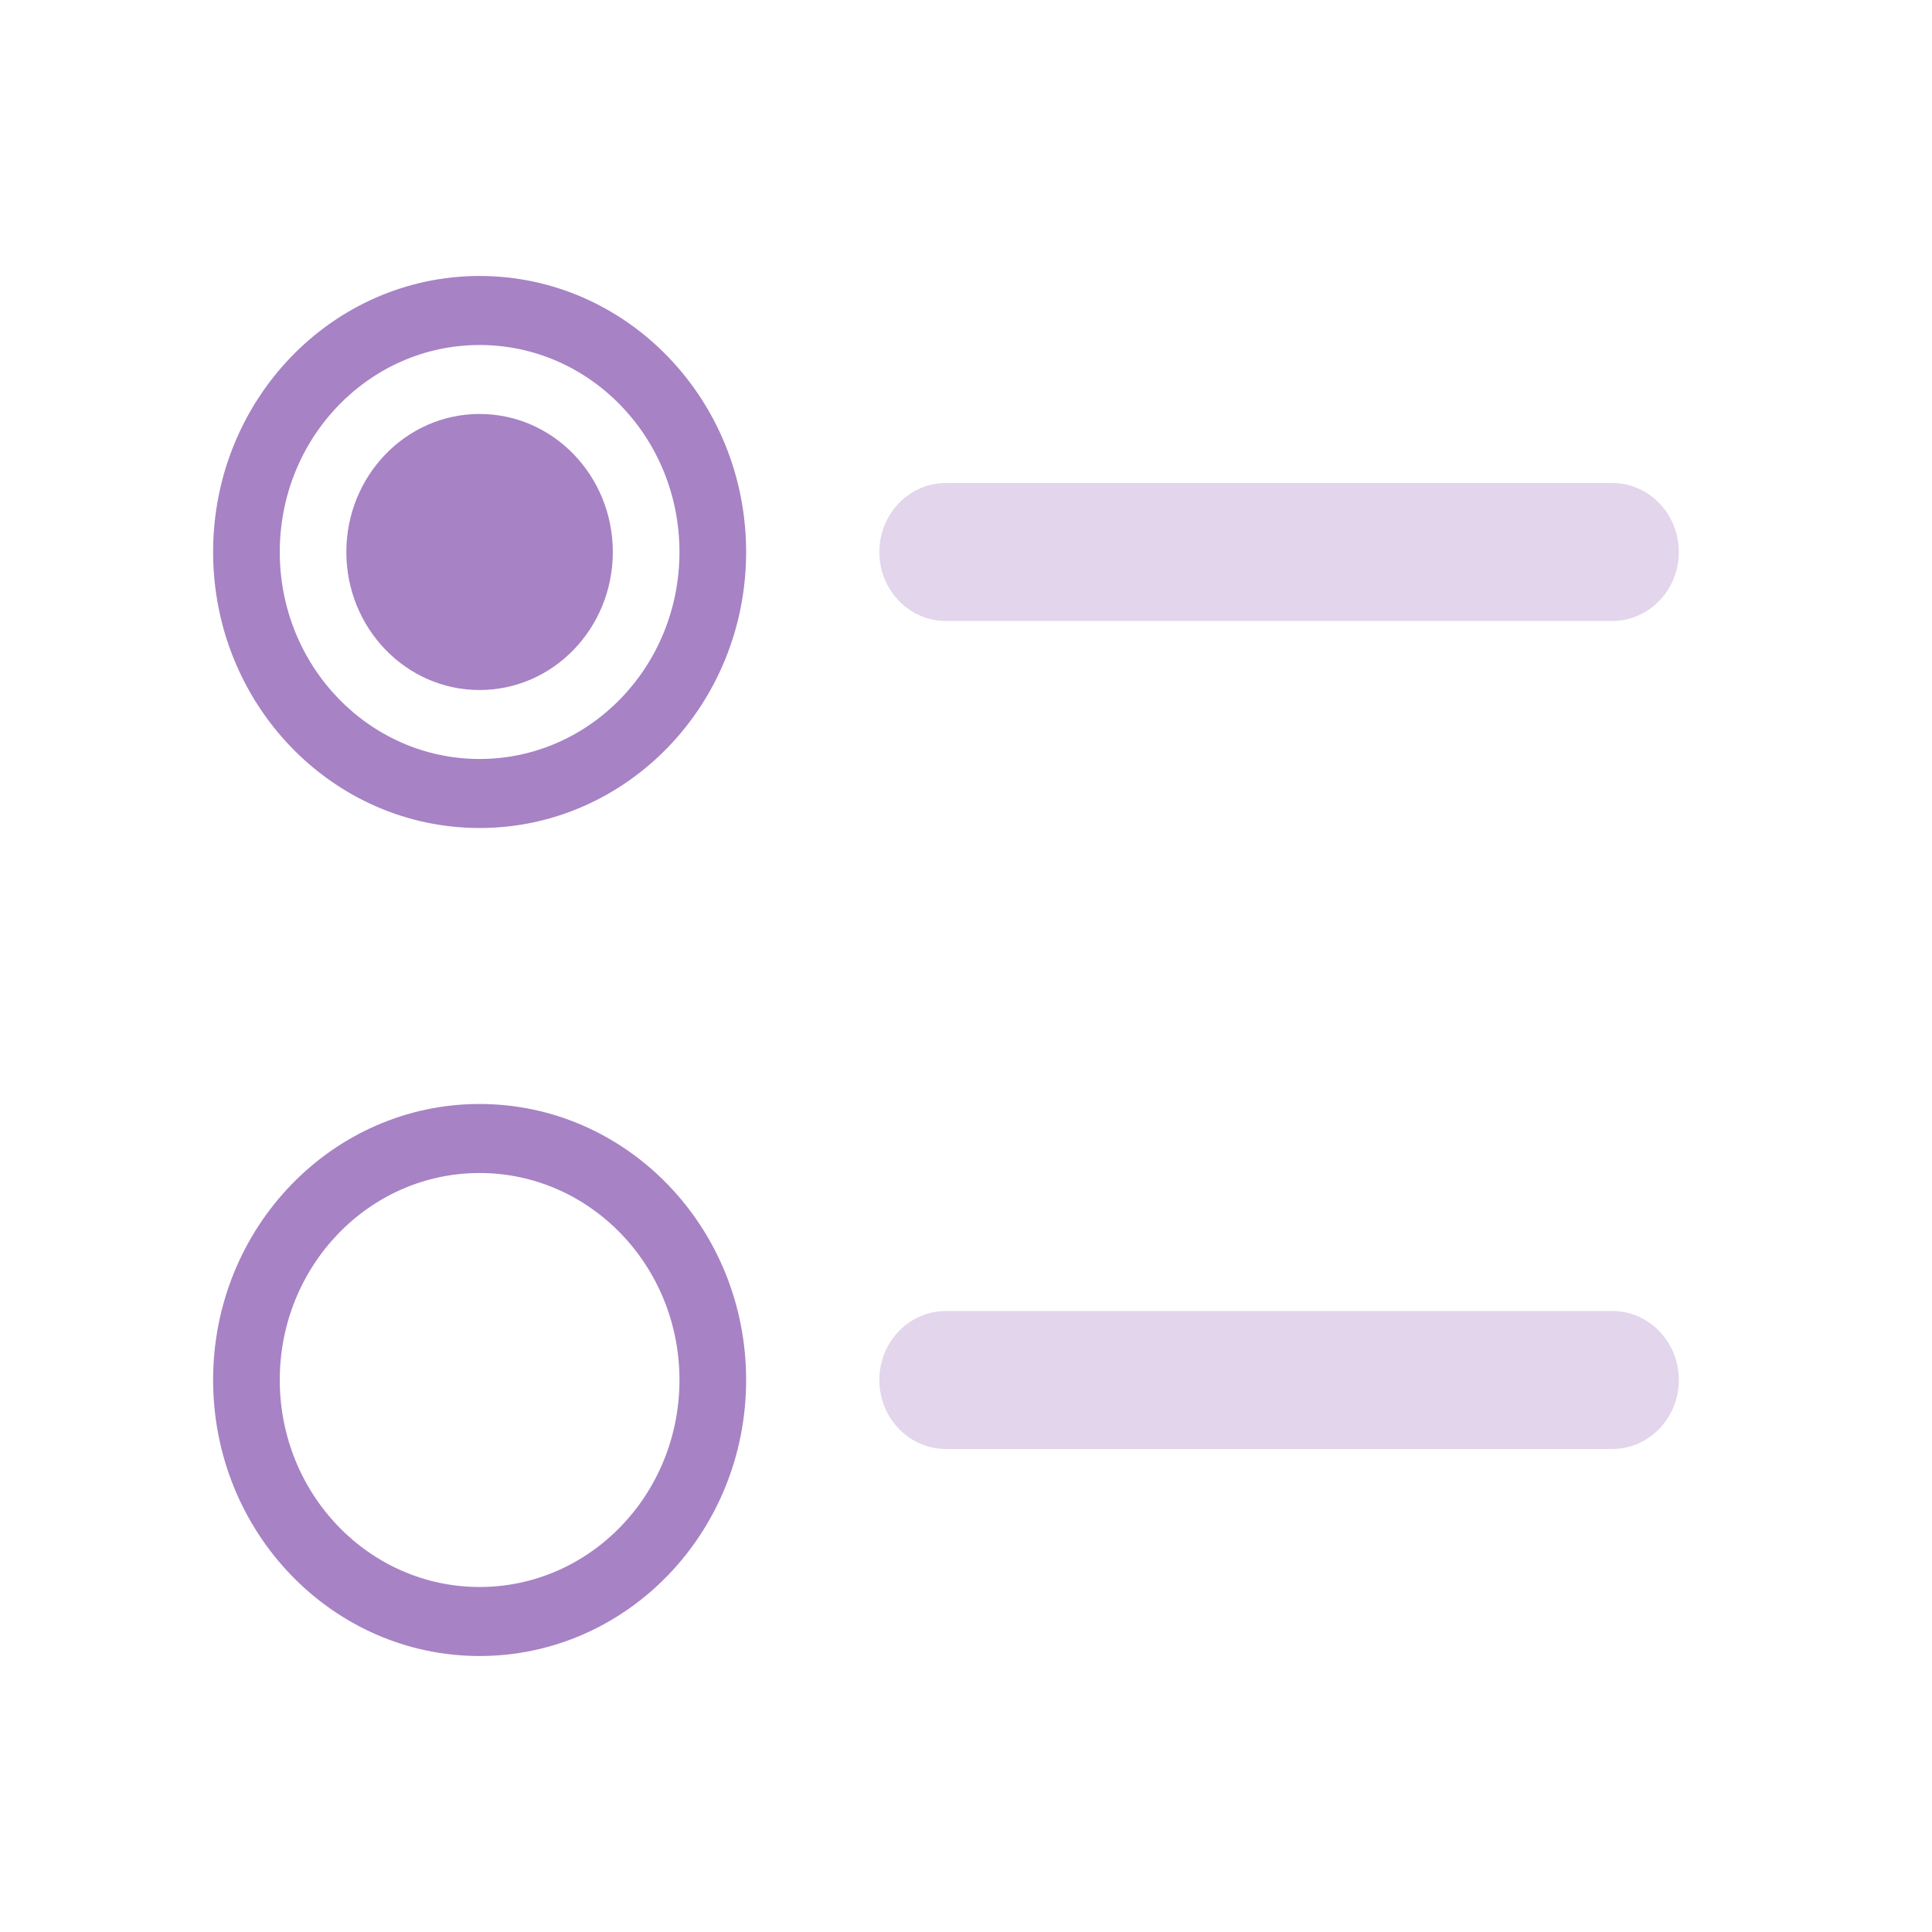
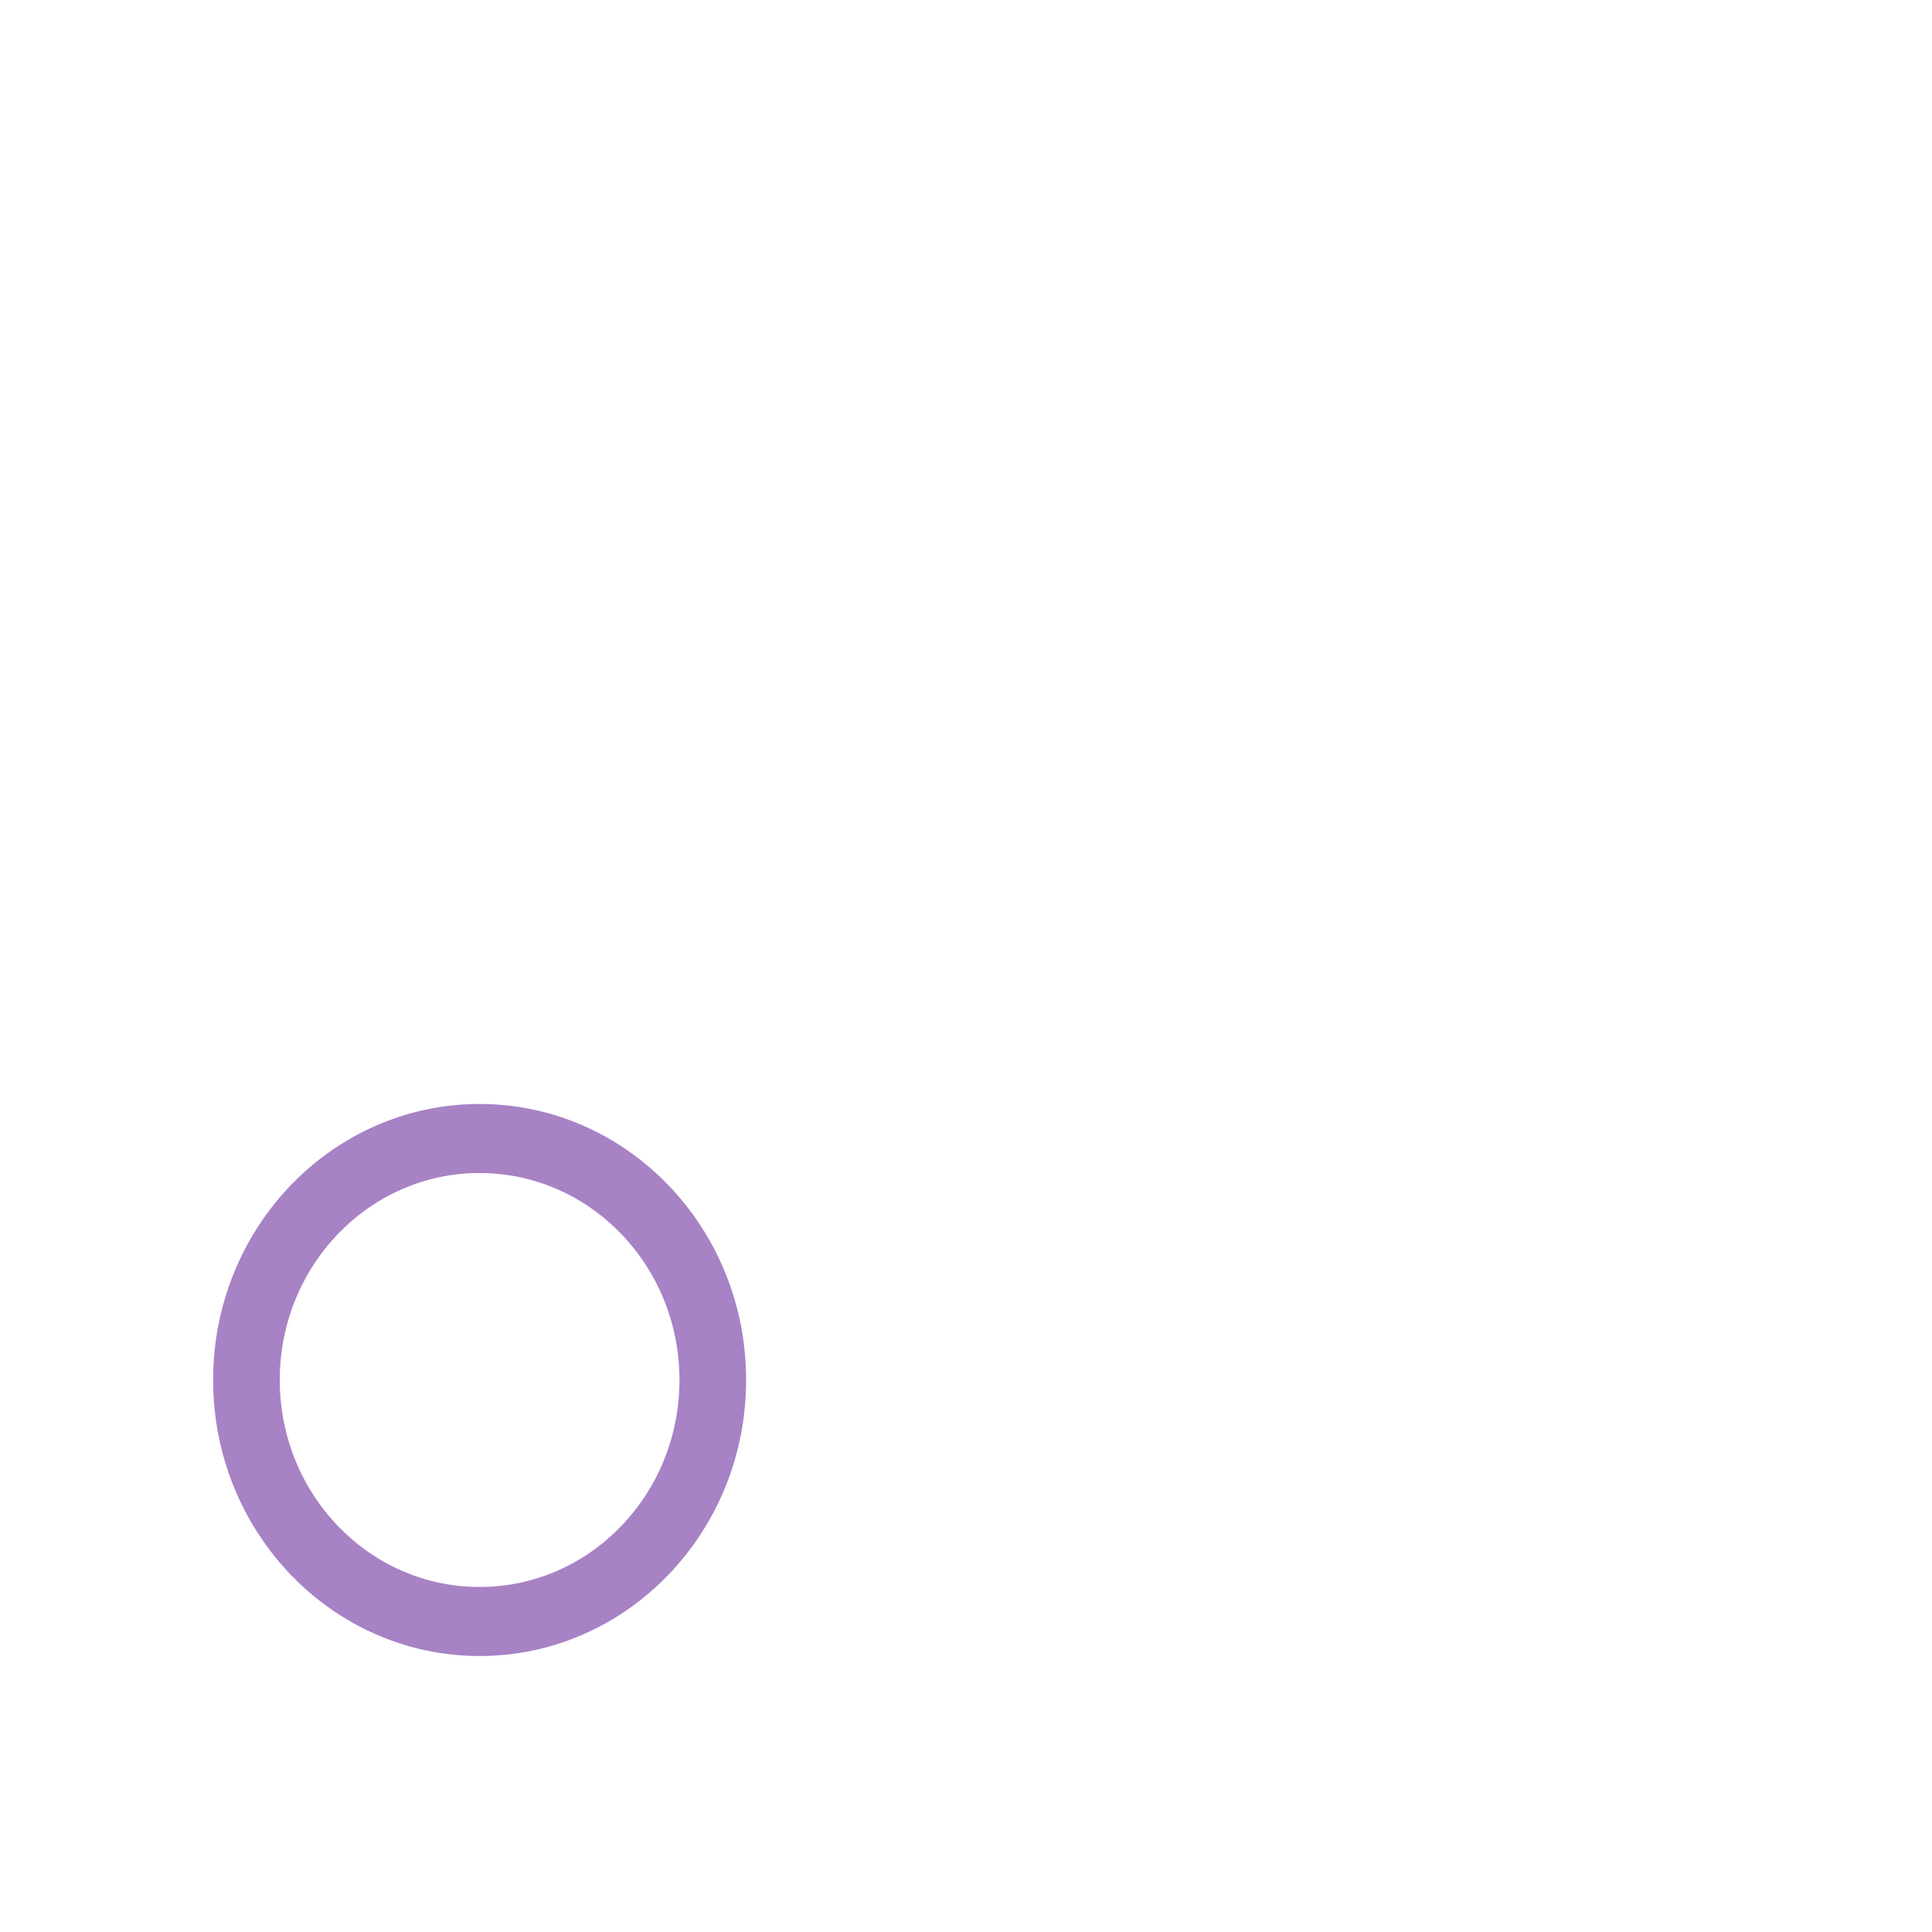
<svg xmlns="http://www.w3.org/2000/svg" width="26" height="26" viewBox="0 0 26 26" fill="none">
  <g opacity="0.6">
-     <path d="M8.247 7.429C8.247 8.454 7.445 9.286 6.454 9.286C5.464 9.286 4.661 8.454 4.661 7.429C4.661 6.403 5.464 5.571 6.454 5.571C7.445 5.571 8.247 6.403 8.247 7.429Z" fill="#6D2F9E" />
-     <path fill-rule="evenodd" clip-rule="evenodd" d="M6.454 11.143C8.435 11.143 10.041 9.48 10.041 7.429C10.041 5.377 8.435 3.714 6.454 3.714C4.474 3.714 2.868 5.377 2.868 7.429C2.868 9.48 4.474 11.143 6.454 11.143ZM6.454 10.214C7.94 10.214 9.144 8.967 9.144 7.429C9.144 5.89 7.94 4.643 6.454 4.643C4.969 4.643 3.765 5.89 3.765 7.429C3.765 8.967 4.969 10.214 6.454 10.214Z" fill="#6D2F9E" />
    <path fill-rule="evenodd" clip-rule="evenodd" d="M10.041 18.571C10.041 20.623 8.435 22.286 6.454 22.286C4.474 22.286 2.868 20.623 2.868 18.571C2.868 16.52 4.474 14.857 6.454 14.857C8.435 14.857 10.041 16.52 10.041 18.571ZM9.144 18.571C9.144 20.11 7.94 21.357 6.454 21.357C4.969 21.357 3.765 20.11 3.765 18.571C3.765 17.033 4.969 15.786 6.454 15.786C7.94 15.786 9.144 17.033 9.144 18.571Z" fill="#6D2F9E" />
  </g>
  <g opacity="0.2">
-     <path d="M12.73 6.5C12.235 6.5 11.834 6.916 11.834 7.429C11.834 7.941 12.235 8.357 12.73 8.357H21.696C22.191 8.357 22.593 7.941 22.593 7.429C22.593 6.916 22.191 6.5 21.696 6.5H12.73Z" fill="#6D2F9E" />
-     <path d="M12.73 17.643C12.235 17.643 11.834 18.058 11.834 18.571C11.834 19.084 12.235 19.5 12.73 19.5H21.696C22.191 19.5 22.593 19.084 22.593 18.571C22.593 18.058 22.191 17.643 21.696 17.643H12.73Z" fill="#6D2F9E" />
-   </g>
+     </g>
</svg>